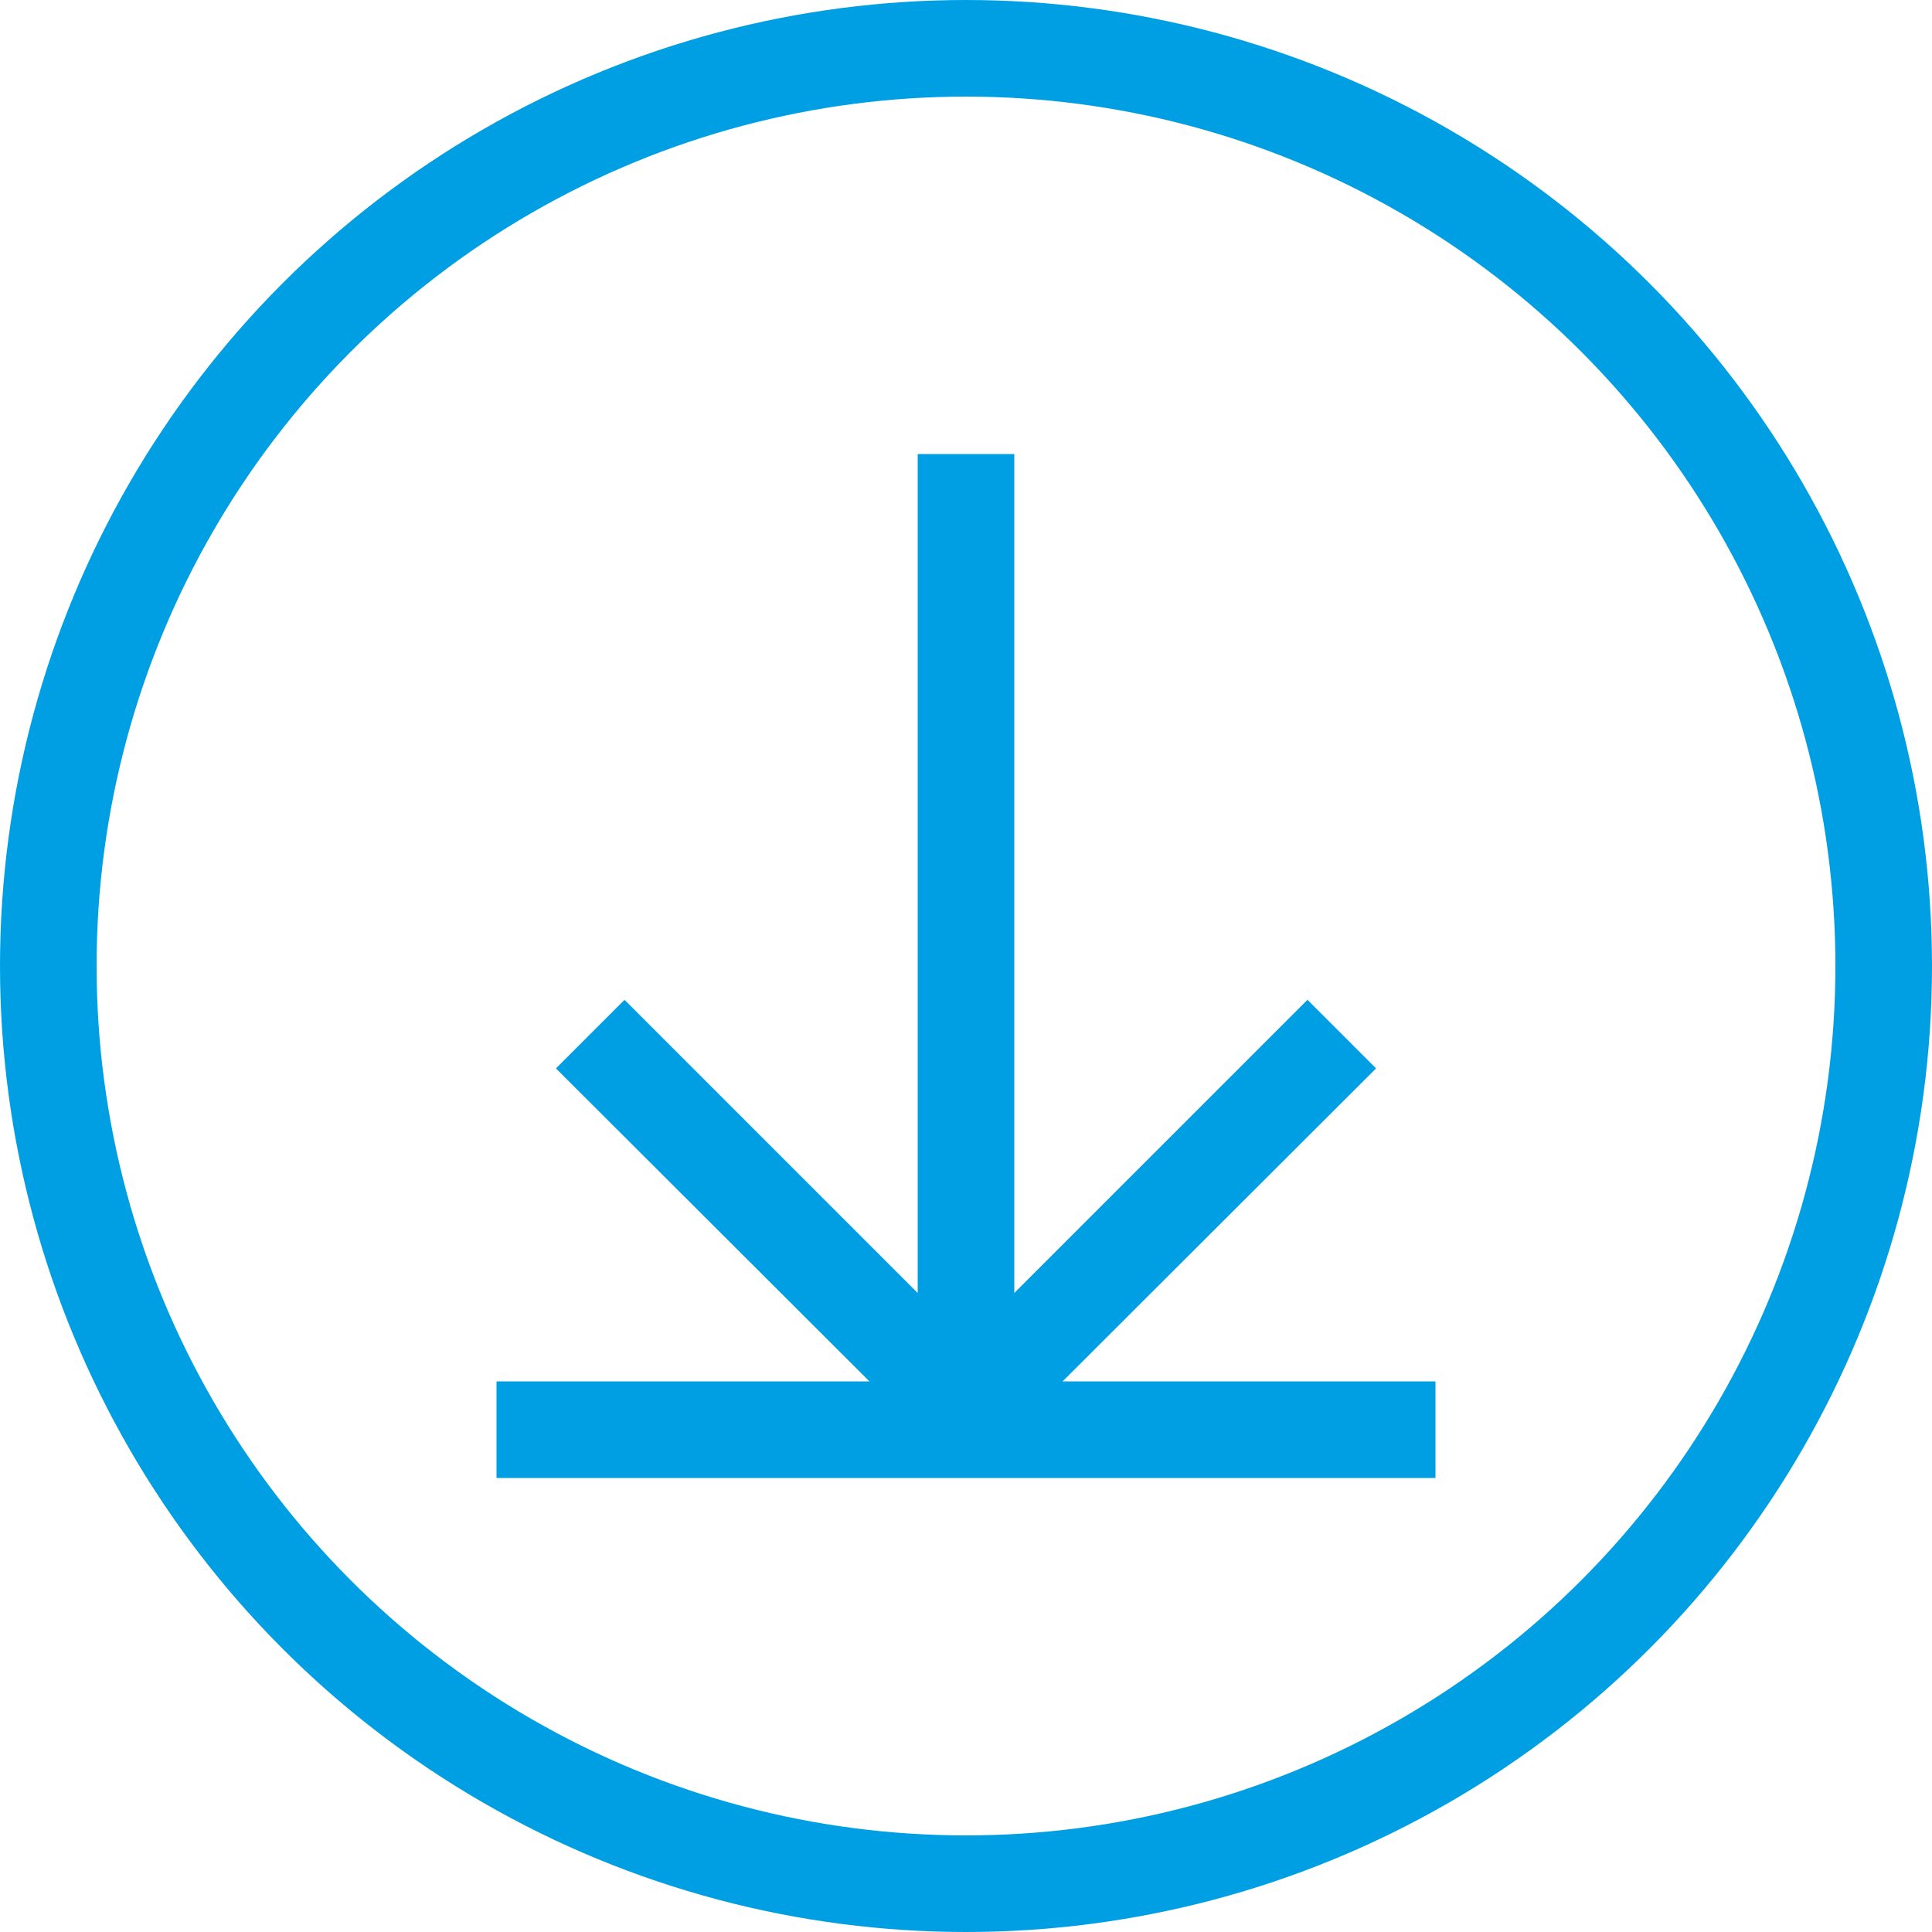
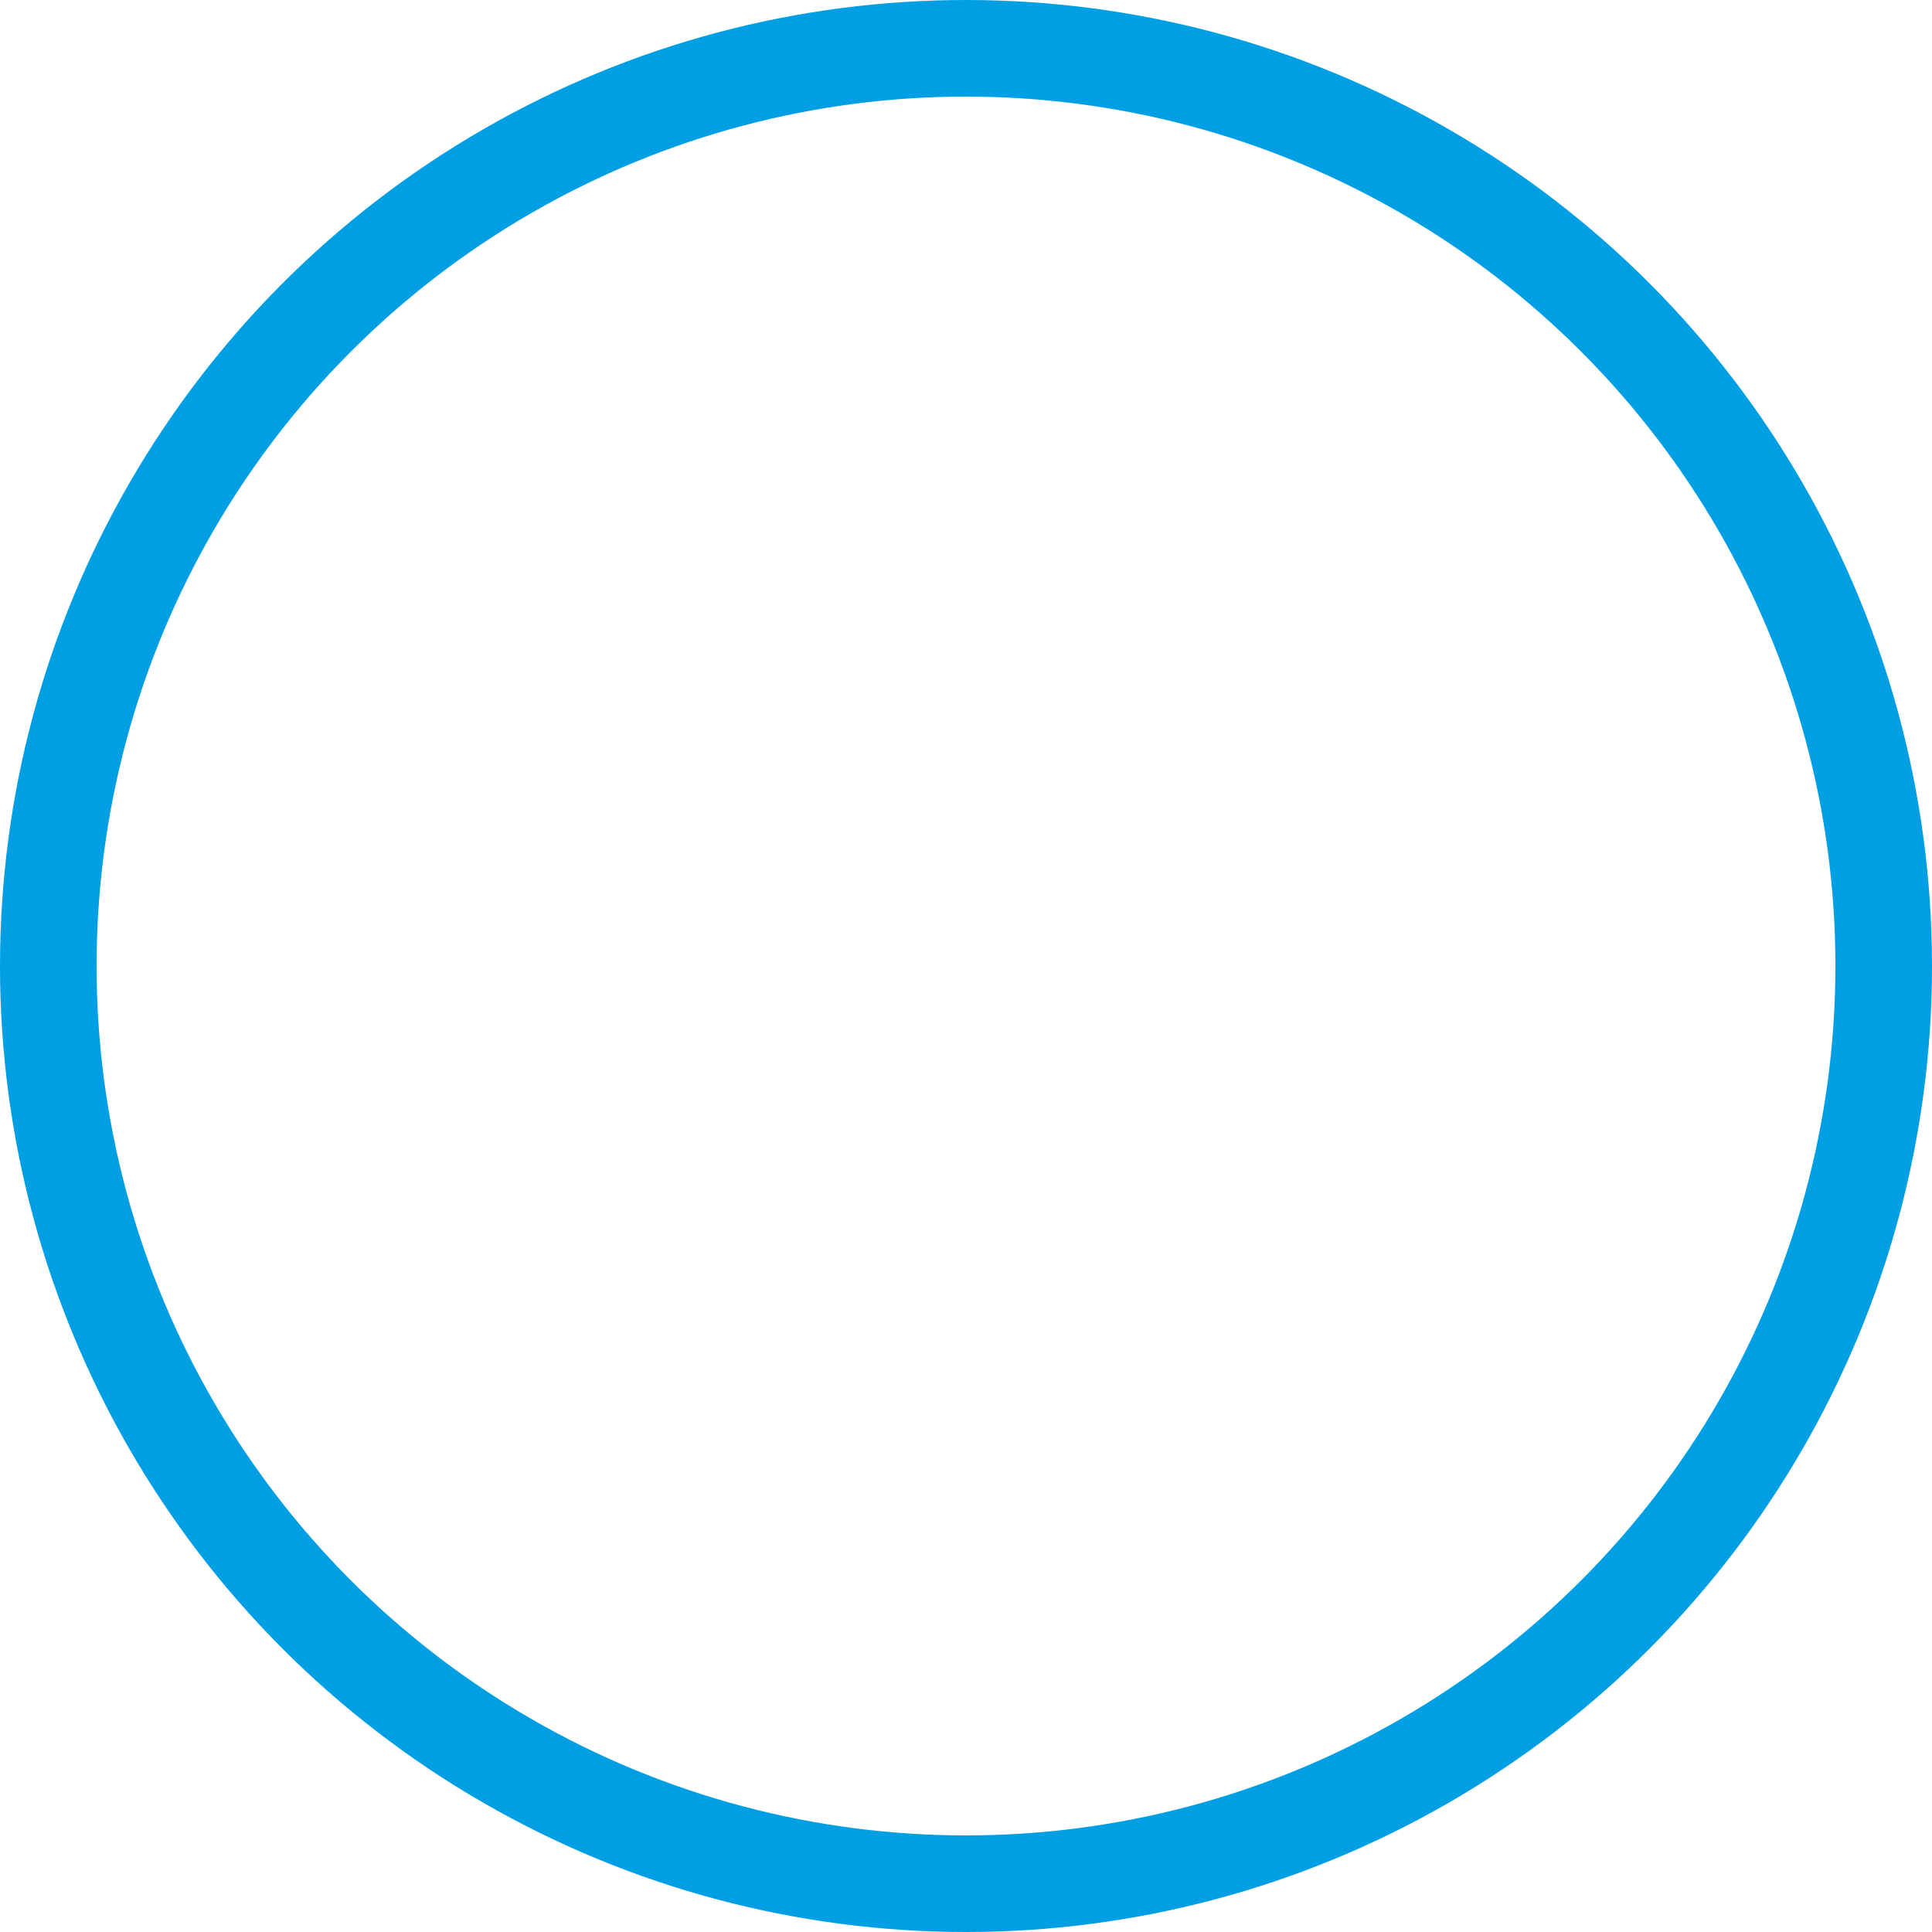
<svg xmlns="http://www.w3.org/2000/svg" id="Livello_1" data-name="Livello 1" viewBox="0 0 40 40">
  <defs>
    <style>
      .cls-1 {
        fill: #009fe3;
      }

      .cls-2 {
        fill: none;
        stroke: #009fe3;
        stroke-miterlimit: 10;
        stroke-width: 2px;
      }
    </style>
  </defs>
  <circle class="cls-2" cx="20" cy="20" r="19" />
-   <polygon class="cls-1" points="22 28.6 28.49 22.12 27.07 20.7 21 26.77 21 9.4 19 9.4 19 26.77 12.93 20.7 11.51 22.12 18 28.6 10.28 28.6 10.28 30.6 29.72 30.6 29.72 28.6 22 28.6" />
</svg>